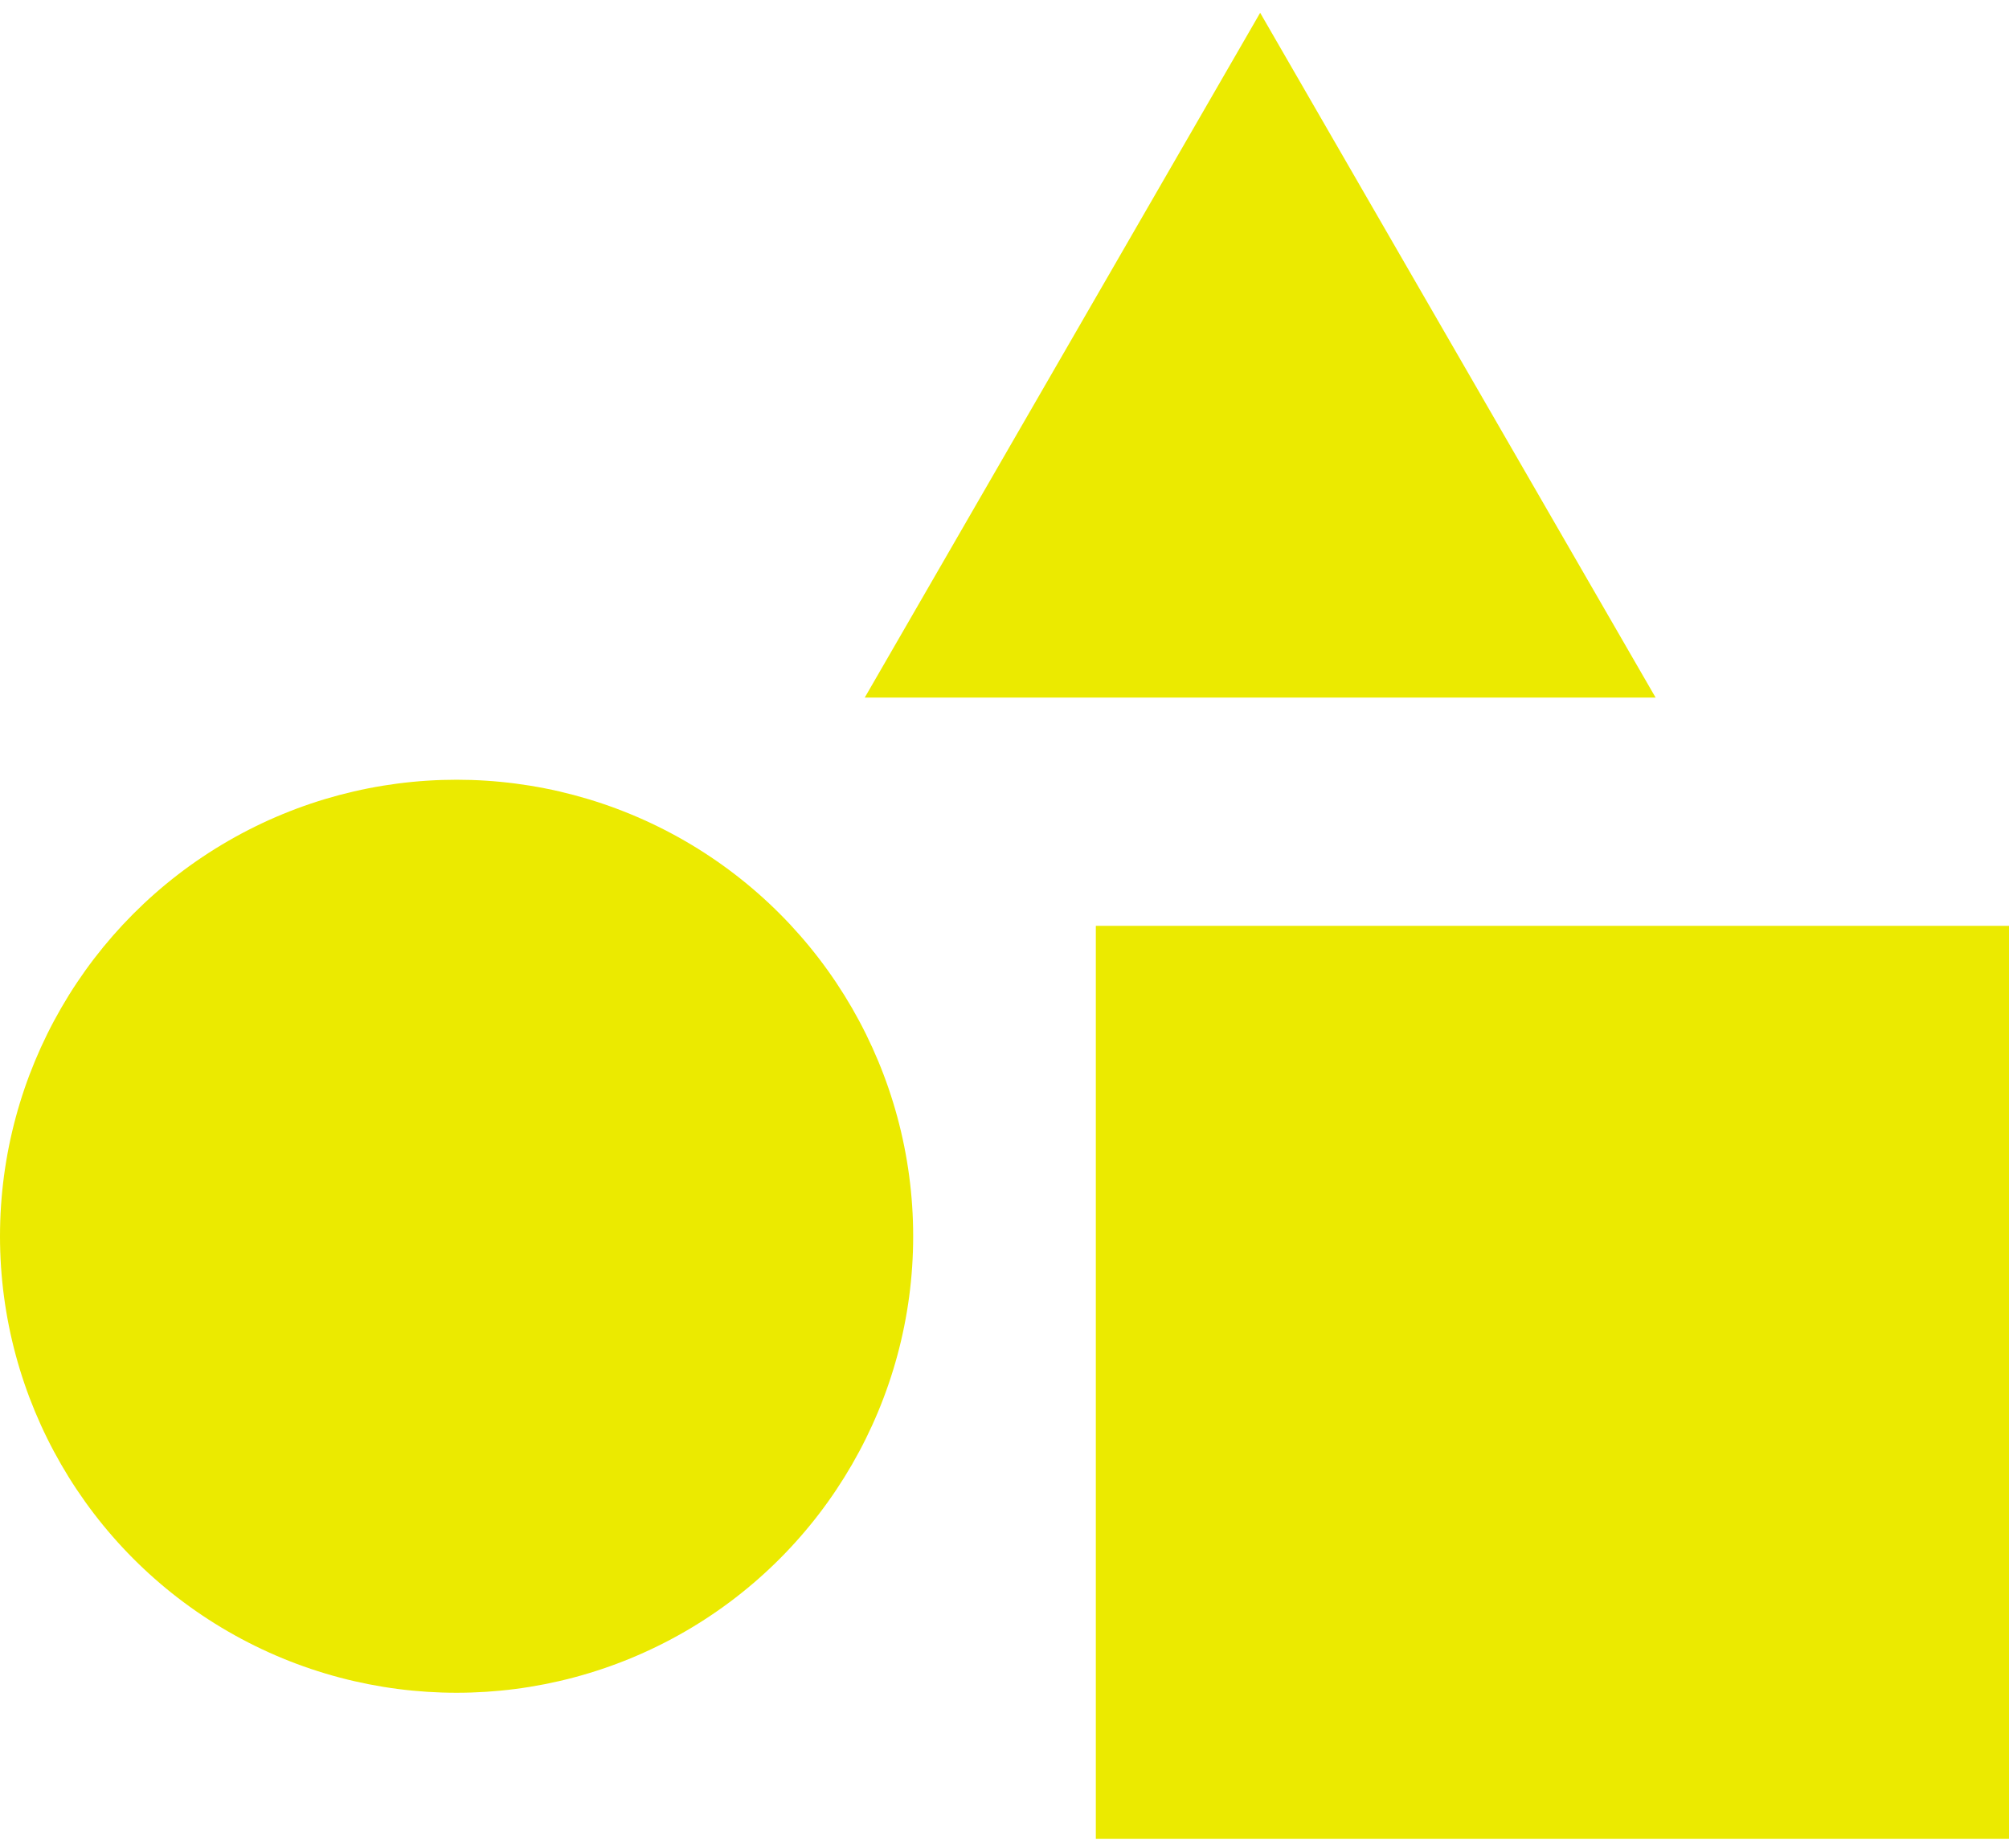
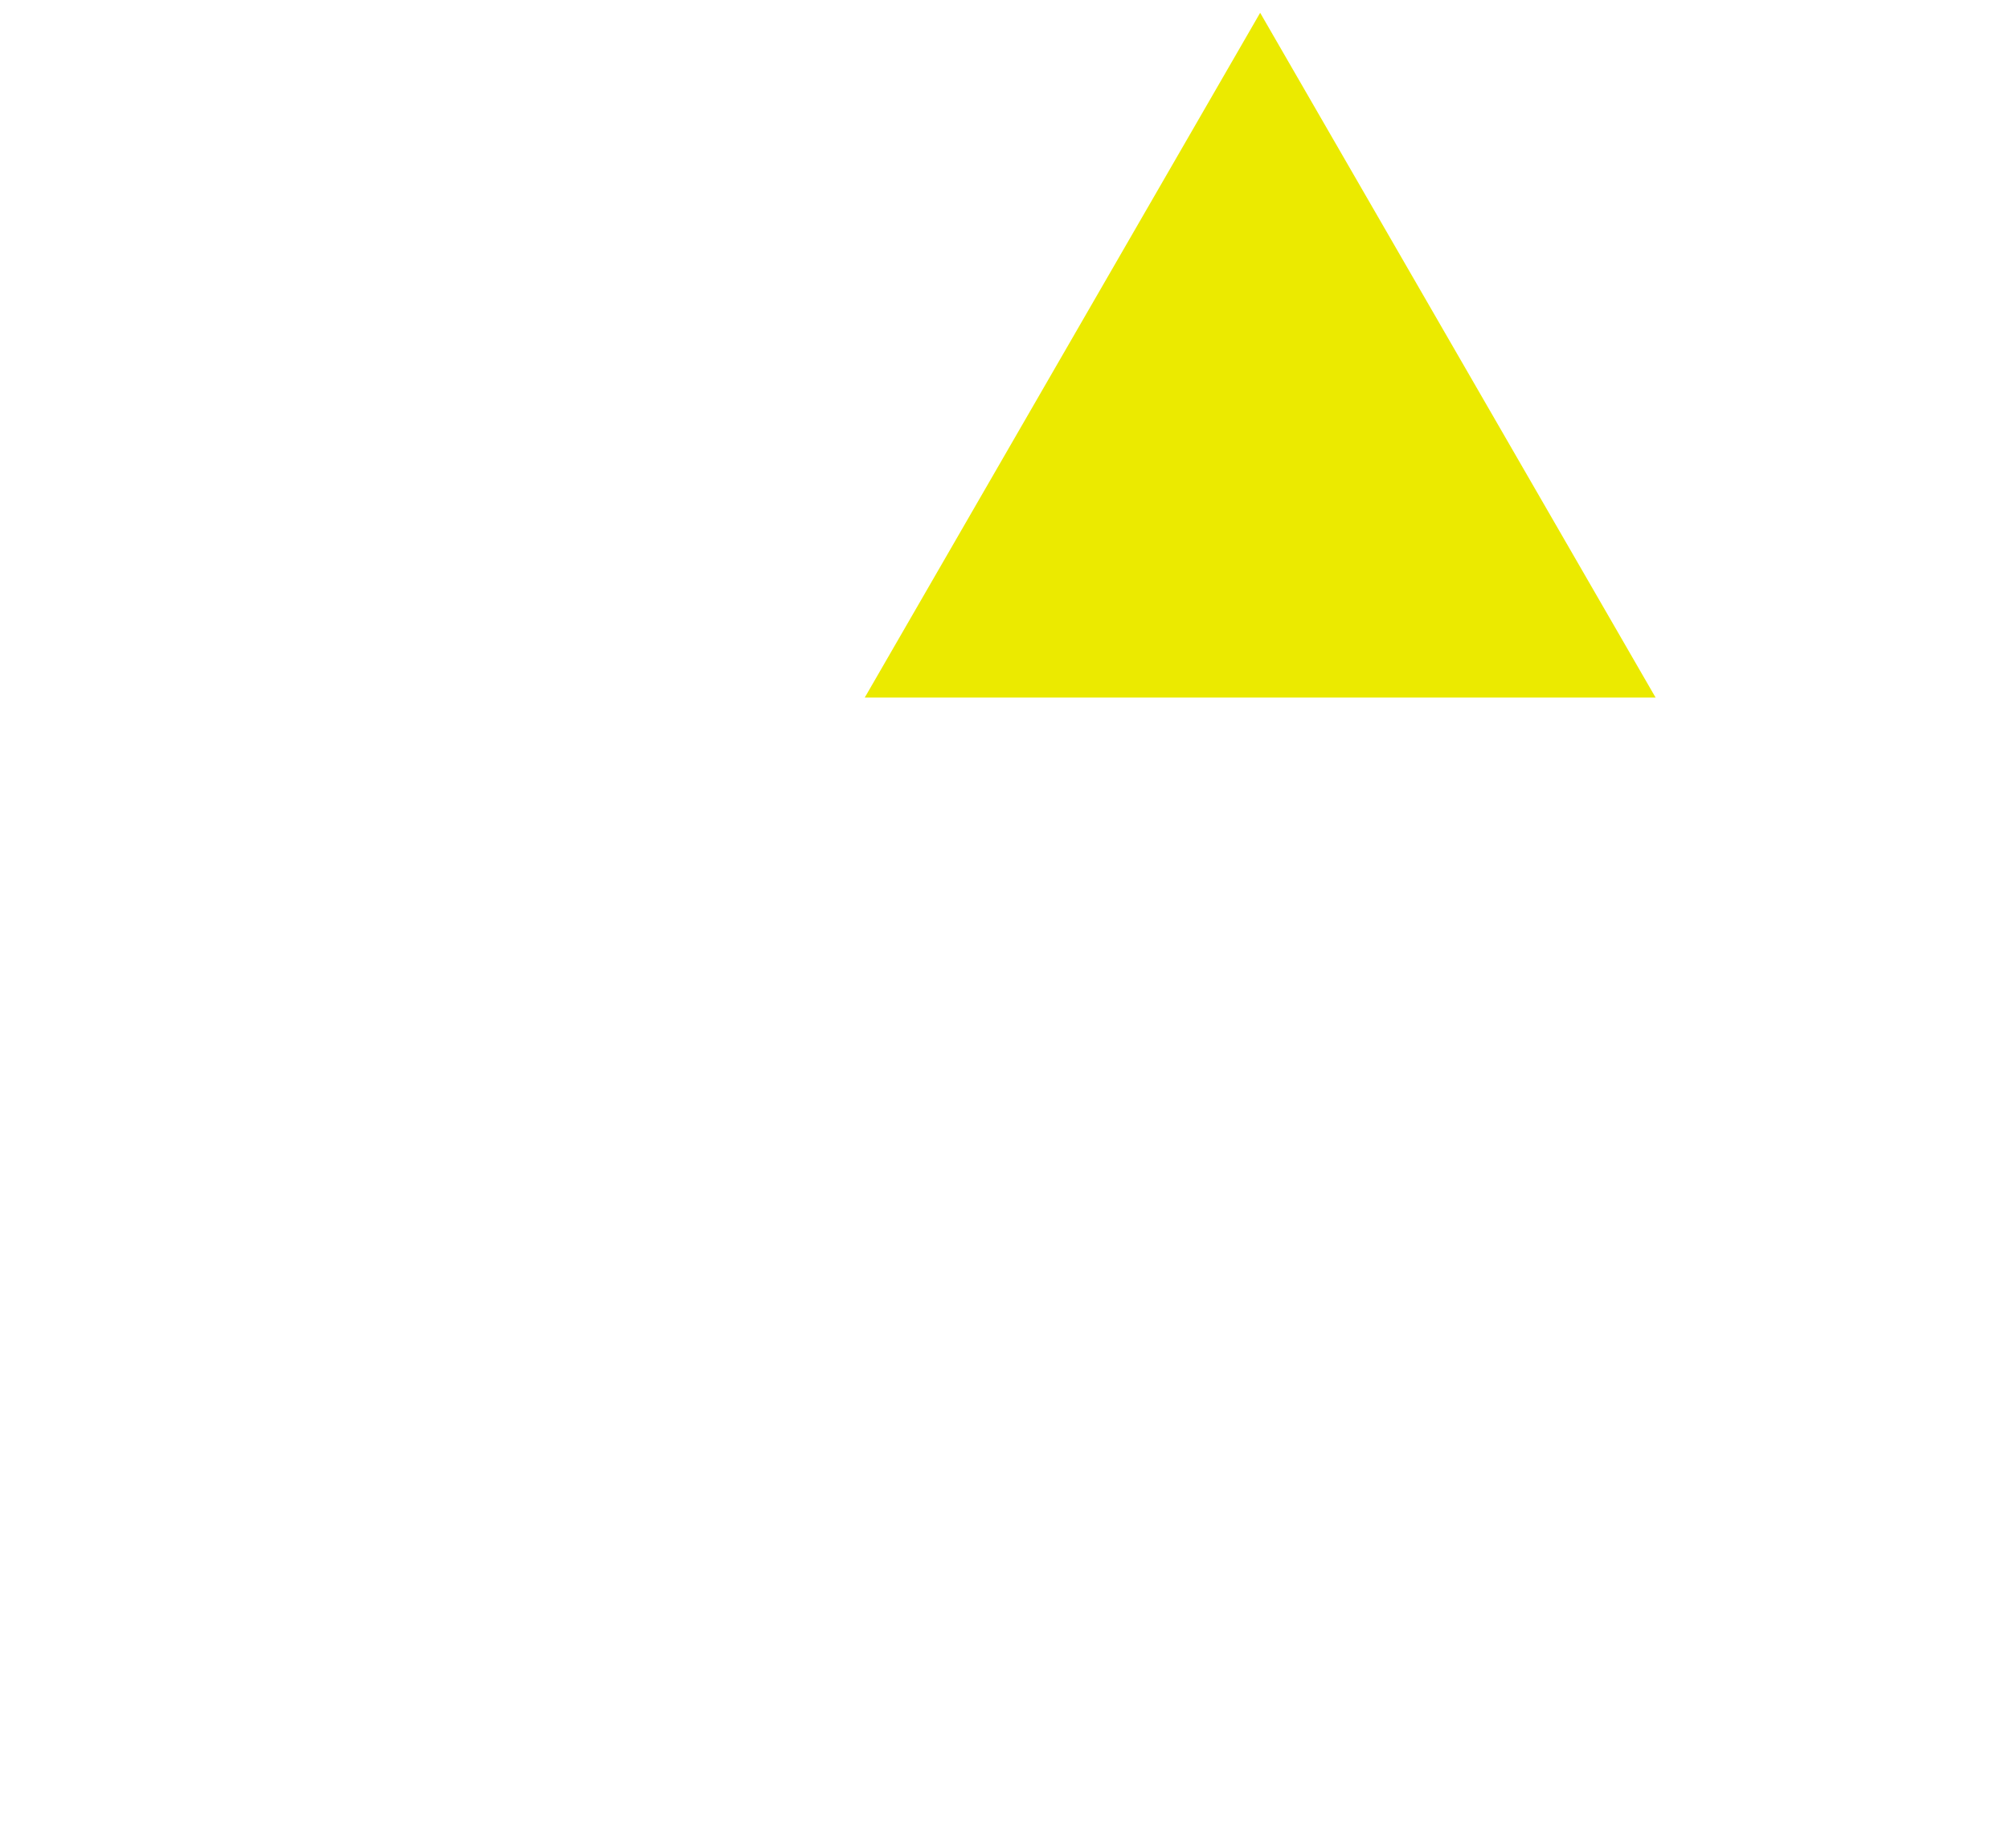
<svg xmlns="http://www.w3.org/2000/svg" width="100" height="92" viewBox="0 0 100 92" fill="none">
-   <rect x="54.546" y="46.092" width="45.454" height="45.454" fill="#EBEA00" />
-   <circle cx="22.727" cy="61.545" r="22.727" fill="#EBEA00" />
  <path d="M62.726 0.637L82.409 34.727H43.044L62.726 0.637Z" fill="#EBEA00" />
</svg>